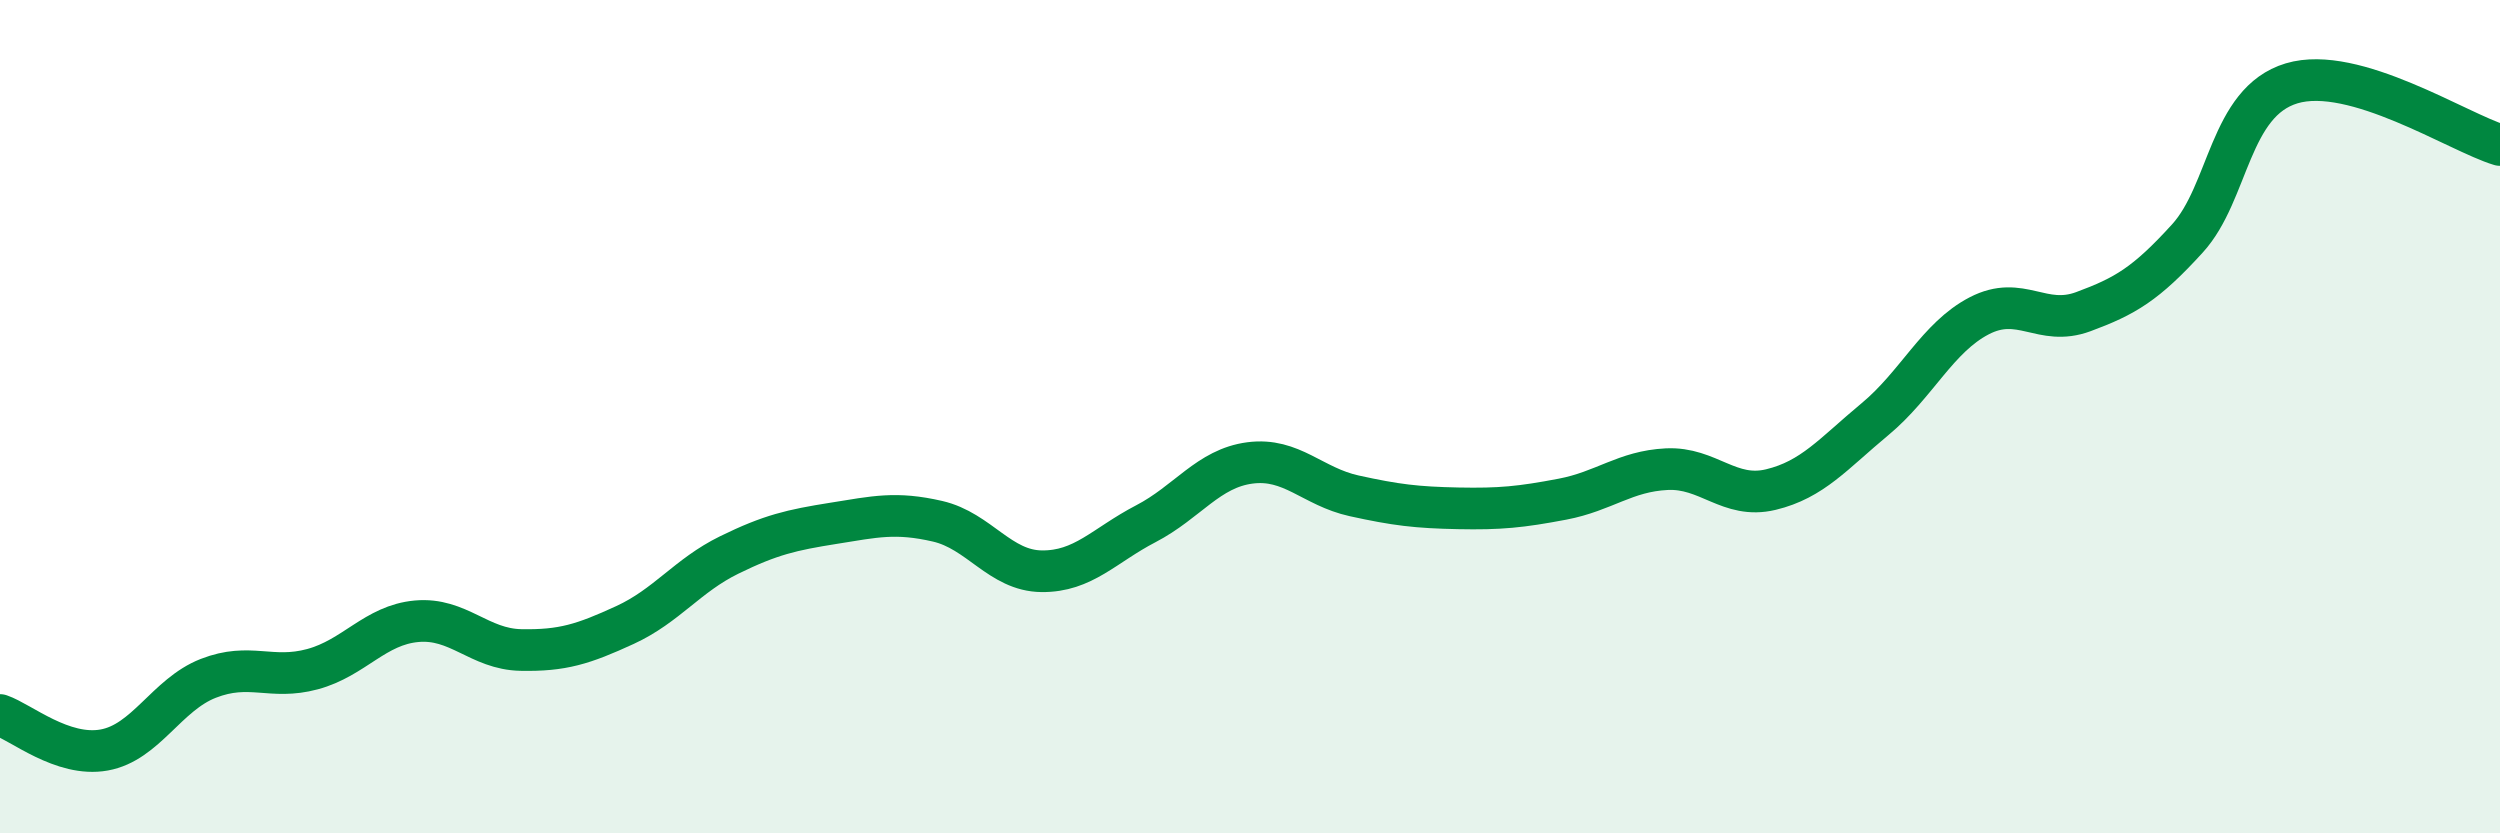
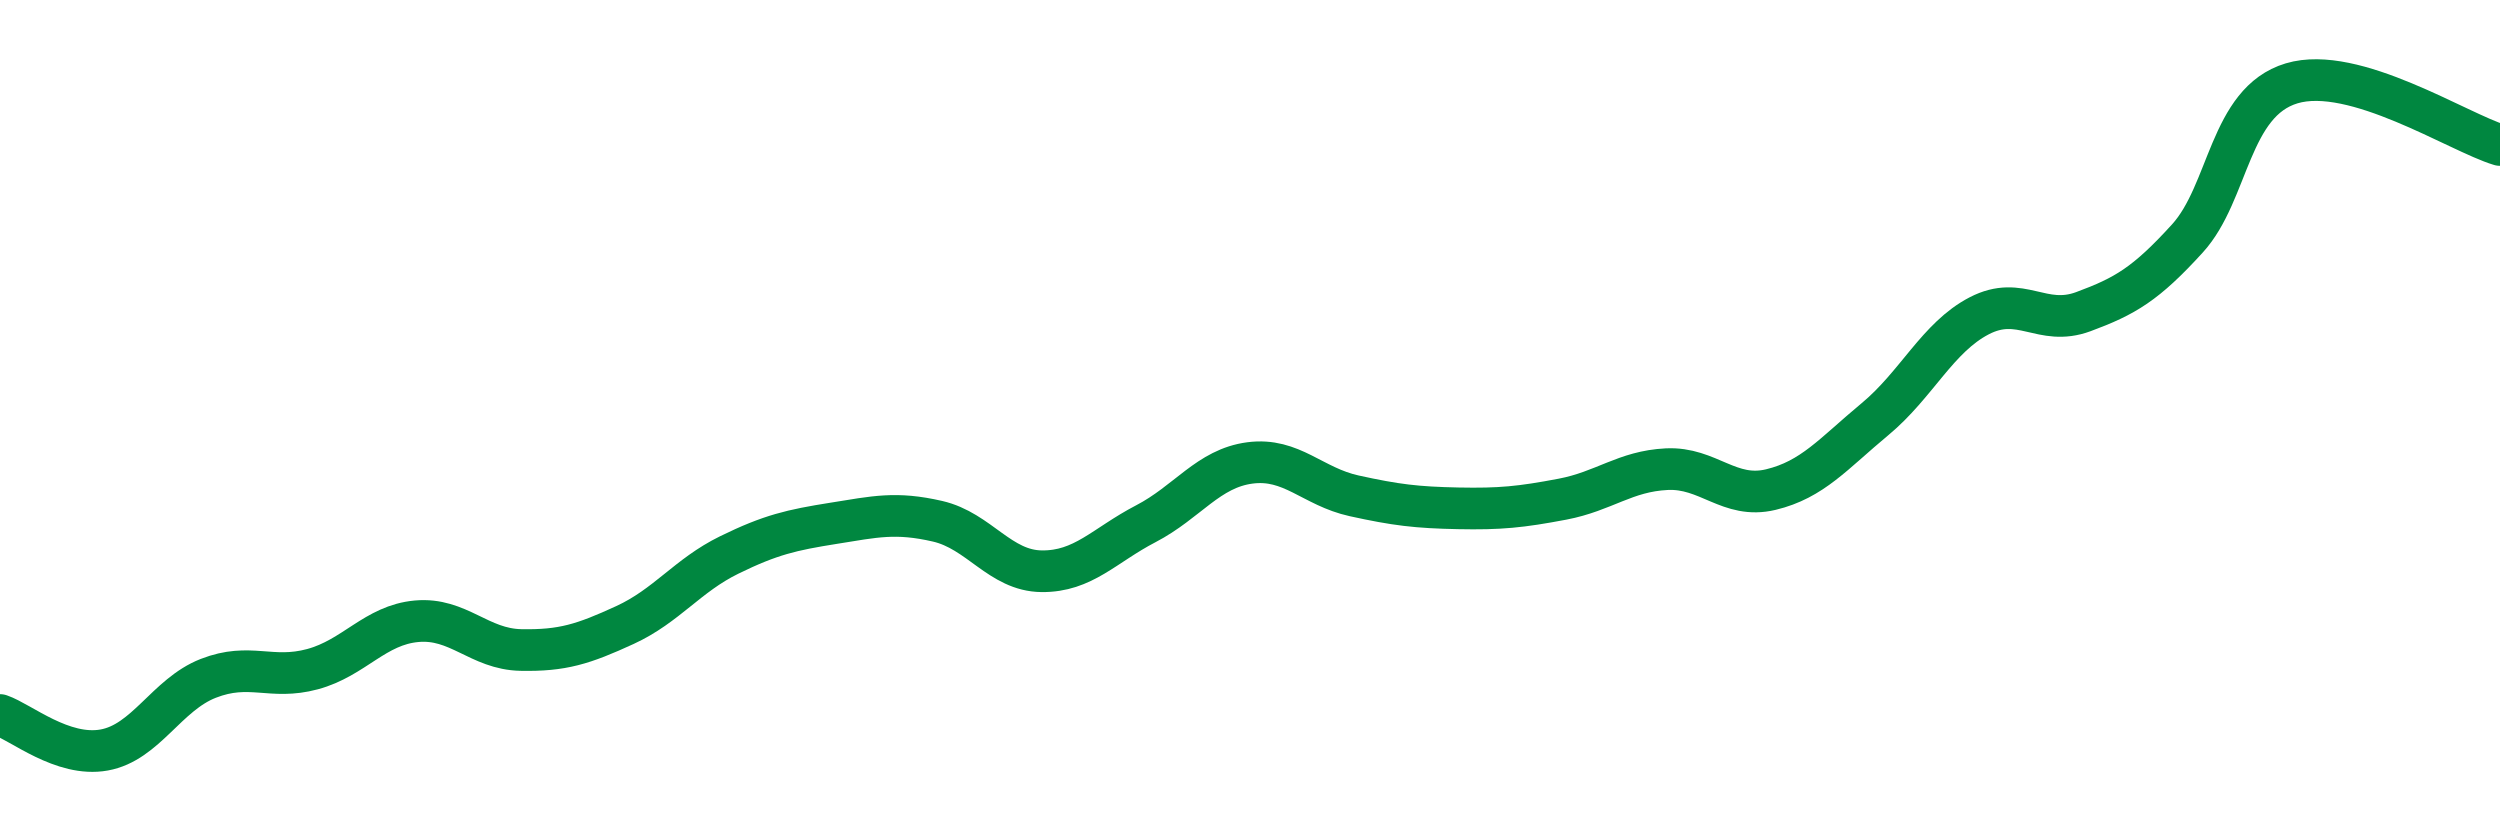
<svg xmlns="http://www.w3.org/2000/svg" width="60" height="20" viewBox="0 0 60 20">
-   <path d="M 0,17.16 C 0.5,17.33 1.5,18.18 2.5,18 C 3.5,17.82 4,16.67 5,16.28 C 6,15.89 6.5,16.33 7.5,16.06 C 8.5,15.79 9,15 10,14.91 C 11,14.82 11.5,15.58 12.5,15.6 C 13.5,15.62 14,15.46 15,15 C 16,14.54 16.5,13.81 17.5,13.32 C 18.5,12.83 19,12.72 20,12.56 C 21,12.4 21.5,12.28 22.5,12.51 C 23.5,12.74 24,13.7 25,13.71 C 26,13.72 26.5,13.09 27.5,12.57 C 28.5,12.05 29,11.24 30,11.11 C 31,10.98 31.5,11.68 32.5,11.9 C 33.5,12.12 34,12.18 35,12.2 C 36,12.22 36.5,12.17 37.5,11.98 C 38.5,11.79 39,11.31 40,11.26 C 41,11.21 41.5,11.99 42.5,11.75 C 43.5,11.51 44,10.89 45,10.06 C 46,9.23 46.5,8.1 47.5,7.58 C 48.5,7.06 49,7.85 50,7.48 C 51,7.11 51.5,6.82 52.5,5.72 C 53.5,4.62 53.5,2.45 55,2 C 56.5,1.55 59,3.18 60,3.48L60 20L0 20Z" fill="#008740" opacity="0.1" stroke-linecap="round" stroke-linejoin="round" />
  <path d="M 0,17.16 C 0.5,17.33 1.5,18.18 2.5,18 C 3.5,17.82 4,16.67 5,16.28 C 6,15.89 6.5,16.33 7.5,16.06 C 8.5,15.79 9,15 10,14.91 C 11,14.82 11.5,15.58 12.5,15.6 C 13.5,15.62 14,15.46 15,15 C 16,14.54 16.5,13.81 17.5,13.32 C 18.5,12.83 19,12.72 20,12.56 C 21,12.4 21.5,12.28 22.5,12.51 C 23.5,12.74 24,13.7 25,13.71 C 26,13.72 26.5,13.09 27.5,12.57 C 28.5,12.05 29,11.24 30,11.11 C 31,10.98 31.5,11.68 32.5,11.9 C 33.5,12.12 34,12.18 35,12.2 C 36,12.22 36.5,12.17 37.5,11.98 C 38.5,11.79 39,11.31 40,11.26 C 41,11.21 41.5,11.99 42.5,11.75 C 43.5,11.51 44,10.89 45,10.06 C 46,9.23 46.5,8.1 47.5,7.58 C 48.5,7.06 49,7.85 50,7.48 C 51,7.11 51.5,6.82 52.5,5.72 C 53.5,4.62 53.5,2.45 55,2 C 56.5,1.55 59,3.18 60,3.48" stroke="#008740" stroke-width="1" fill="none" stroke-linecap="round" stroke-linejoin="round" />
</svg>